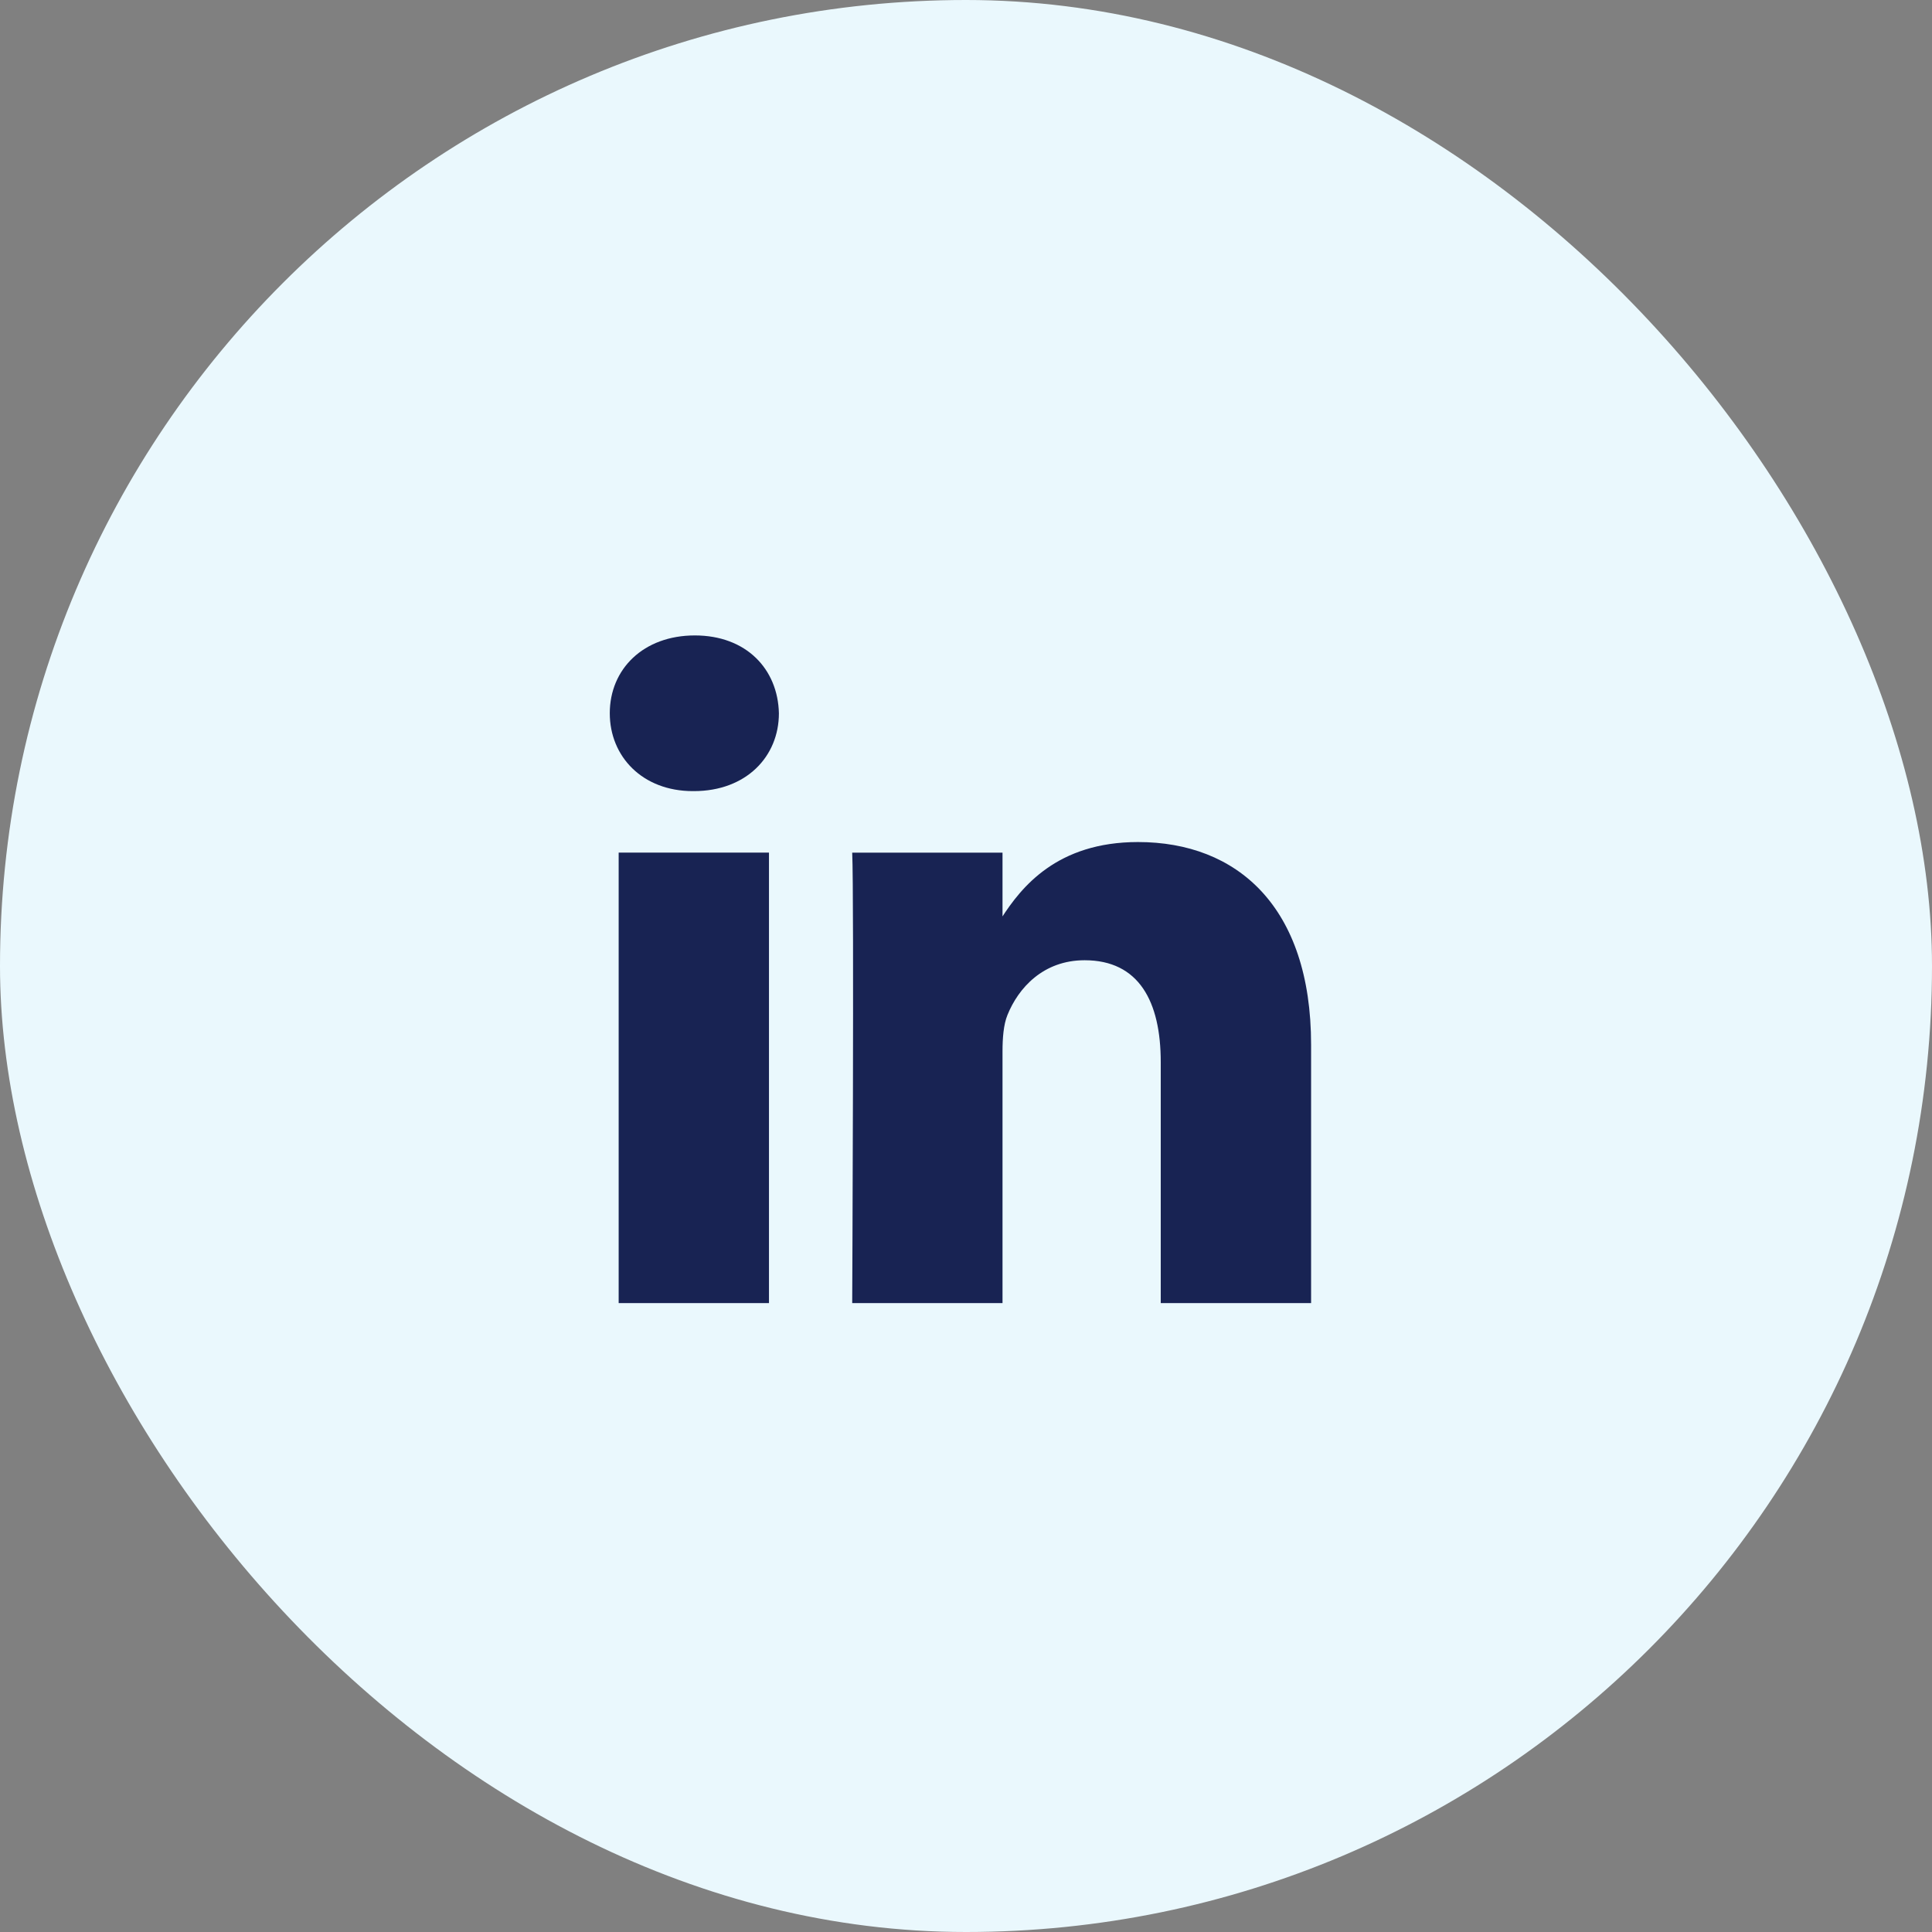
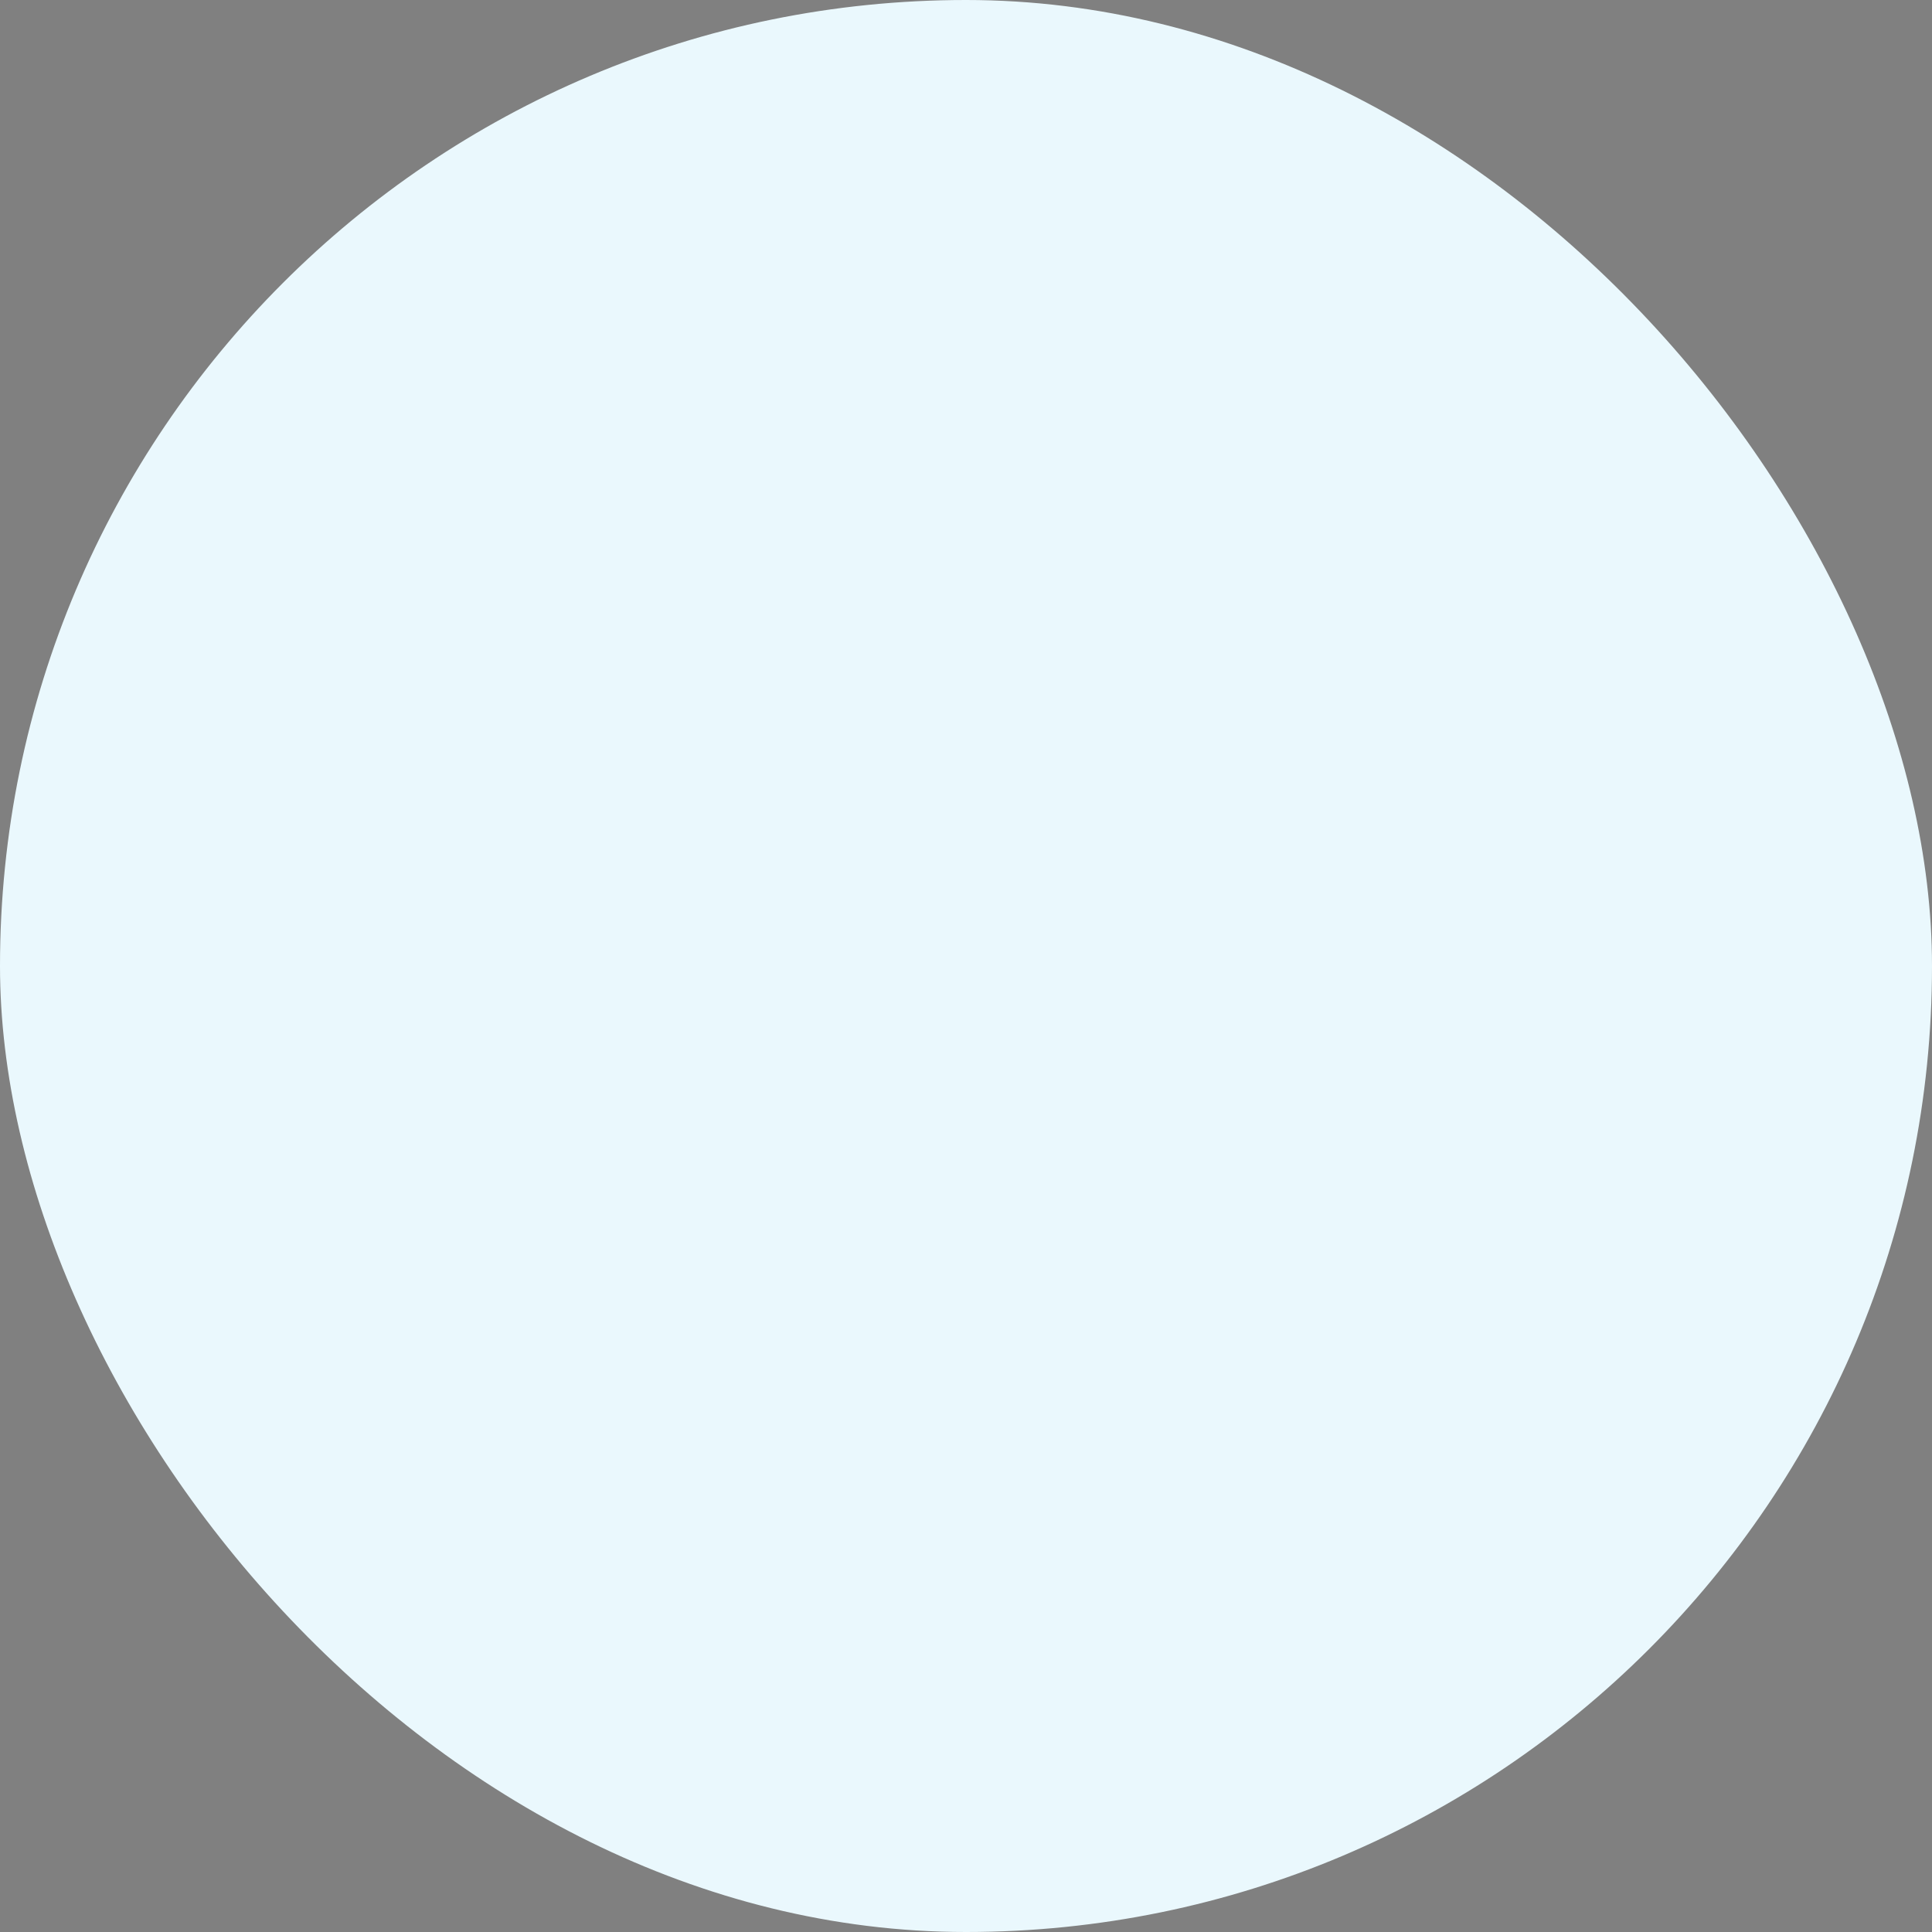
<svg xmlns="http://www.w3.org/2000/svg" width="50" height="50" viewBox="0 0 50 50" fill="none">
  <rect x="0" y="0" width="50" height="50" fill="#808080" stroke="none" />
  <rect width="50" height="50" rx="25" fill="#EAF8FD" />
-   <path d="M19.901 33.724V22.065H16.011V33.724H19.902H19.901ZM17.957 20.474C19.313 20.474 20.158 19.578 20.158 18.46C20.132 17.315 19.313 16.445 17.983 16.445C16.651 16.445 15.781 17.315 15.781 18.459C15.781 19.578 16.625 20.474 17.931 20.474H17.956L17.957 20.474ZM22.055 33.724H25.945V27.214C25.945 26.866 25.971 26.517 26.073 26.268C26.354 25.572 26.995 24.851 28.07 24.851C29.477 24.851 30.04 25.92 30.04 27.487V33.724H33.931V27.039C33.931 23.458 32.012 21.792 29.452 21.792C27.353 21.792 26.432 22.96 25.919 23.756H25.945V22.066H22.055C22.106 23.159 22.055 33.724 22.055 33.724L22.055 33.724Z" fill="#182353" />
</svg>